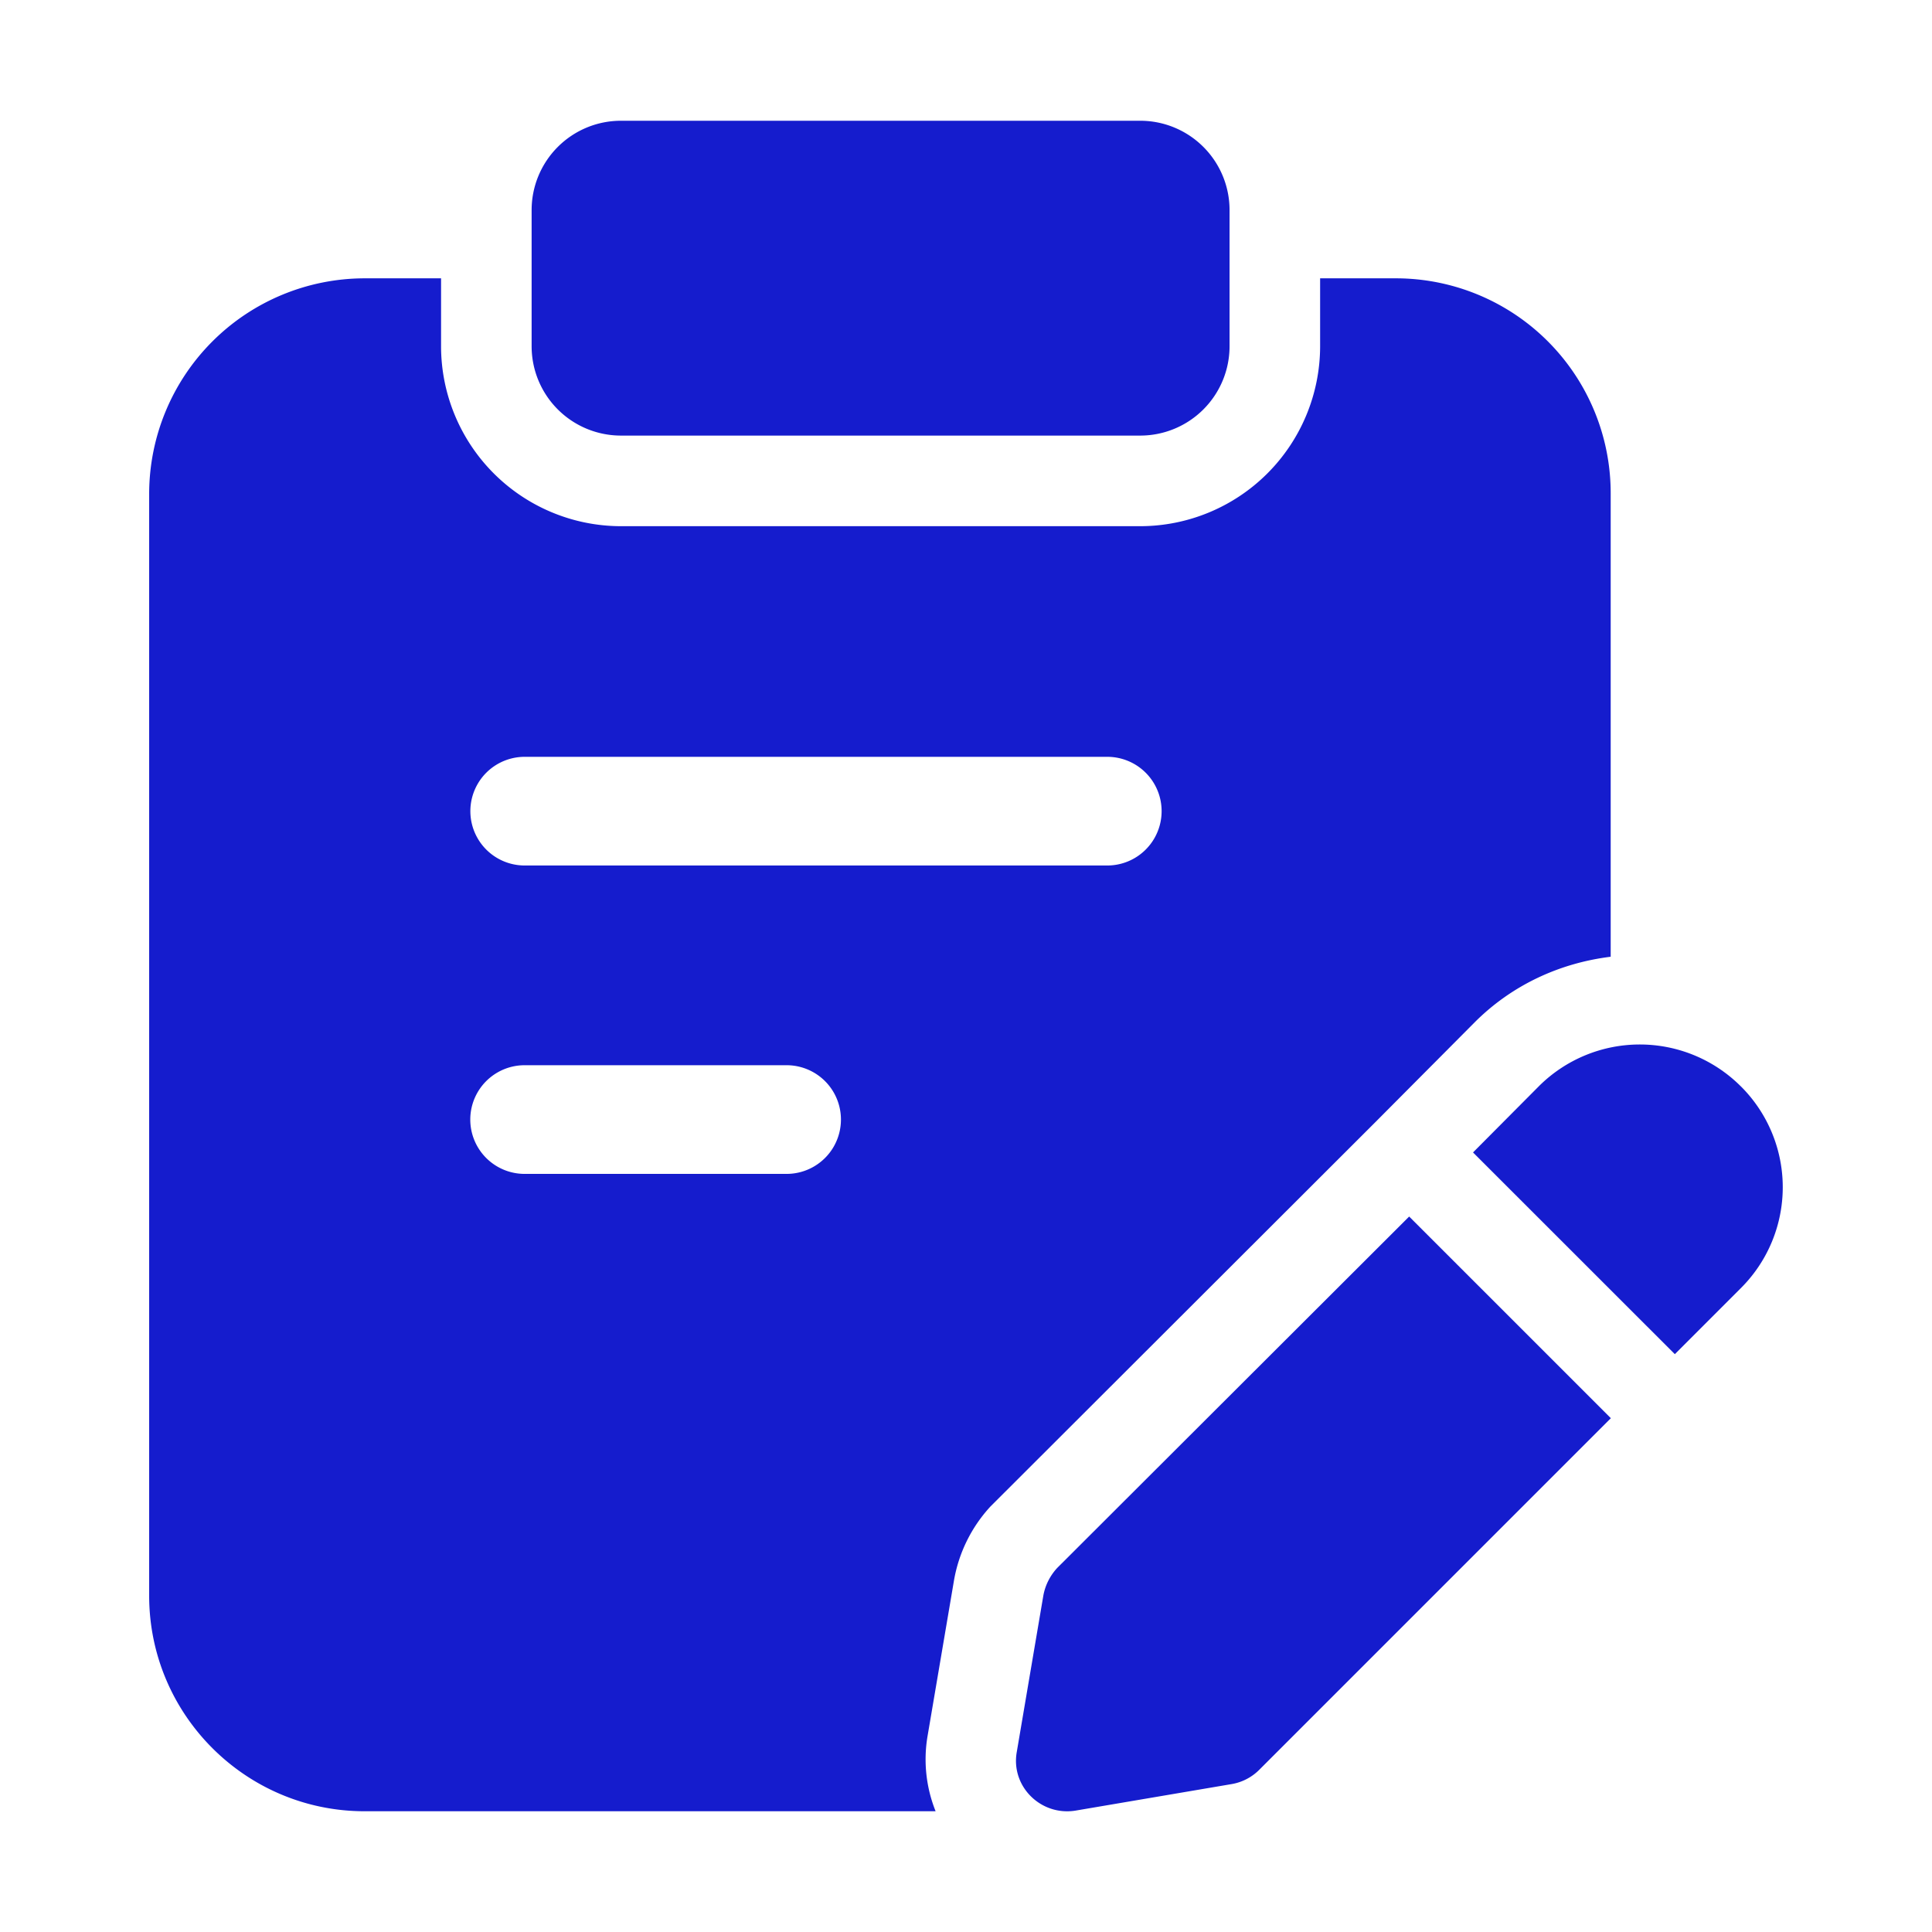
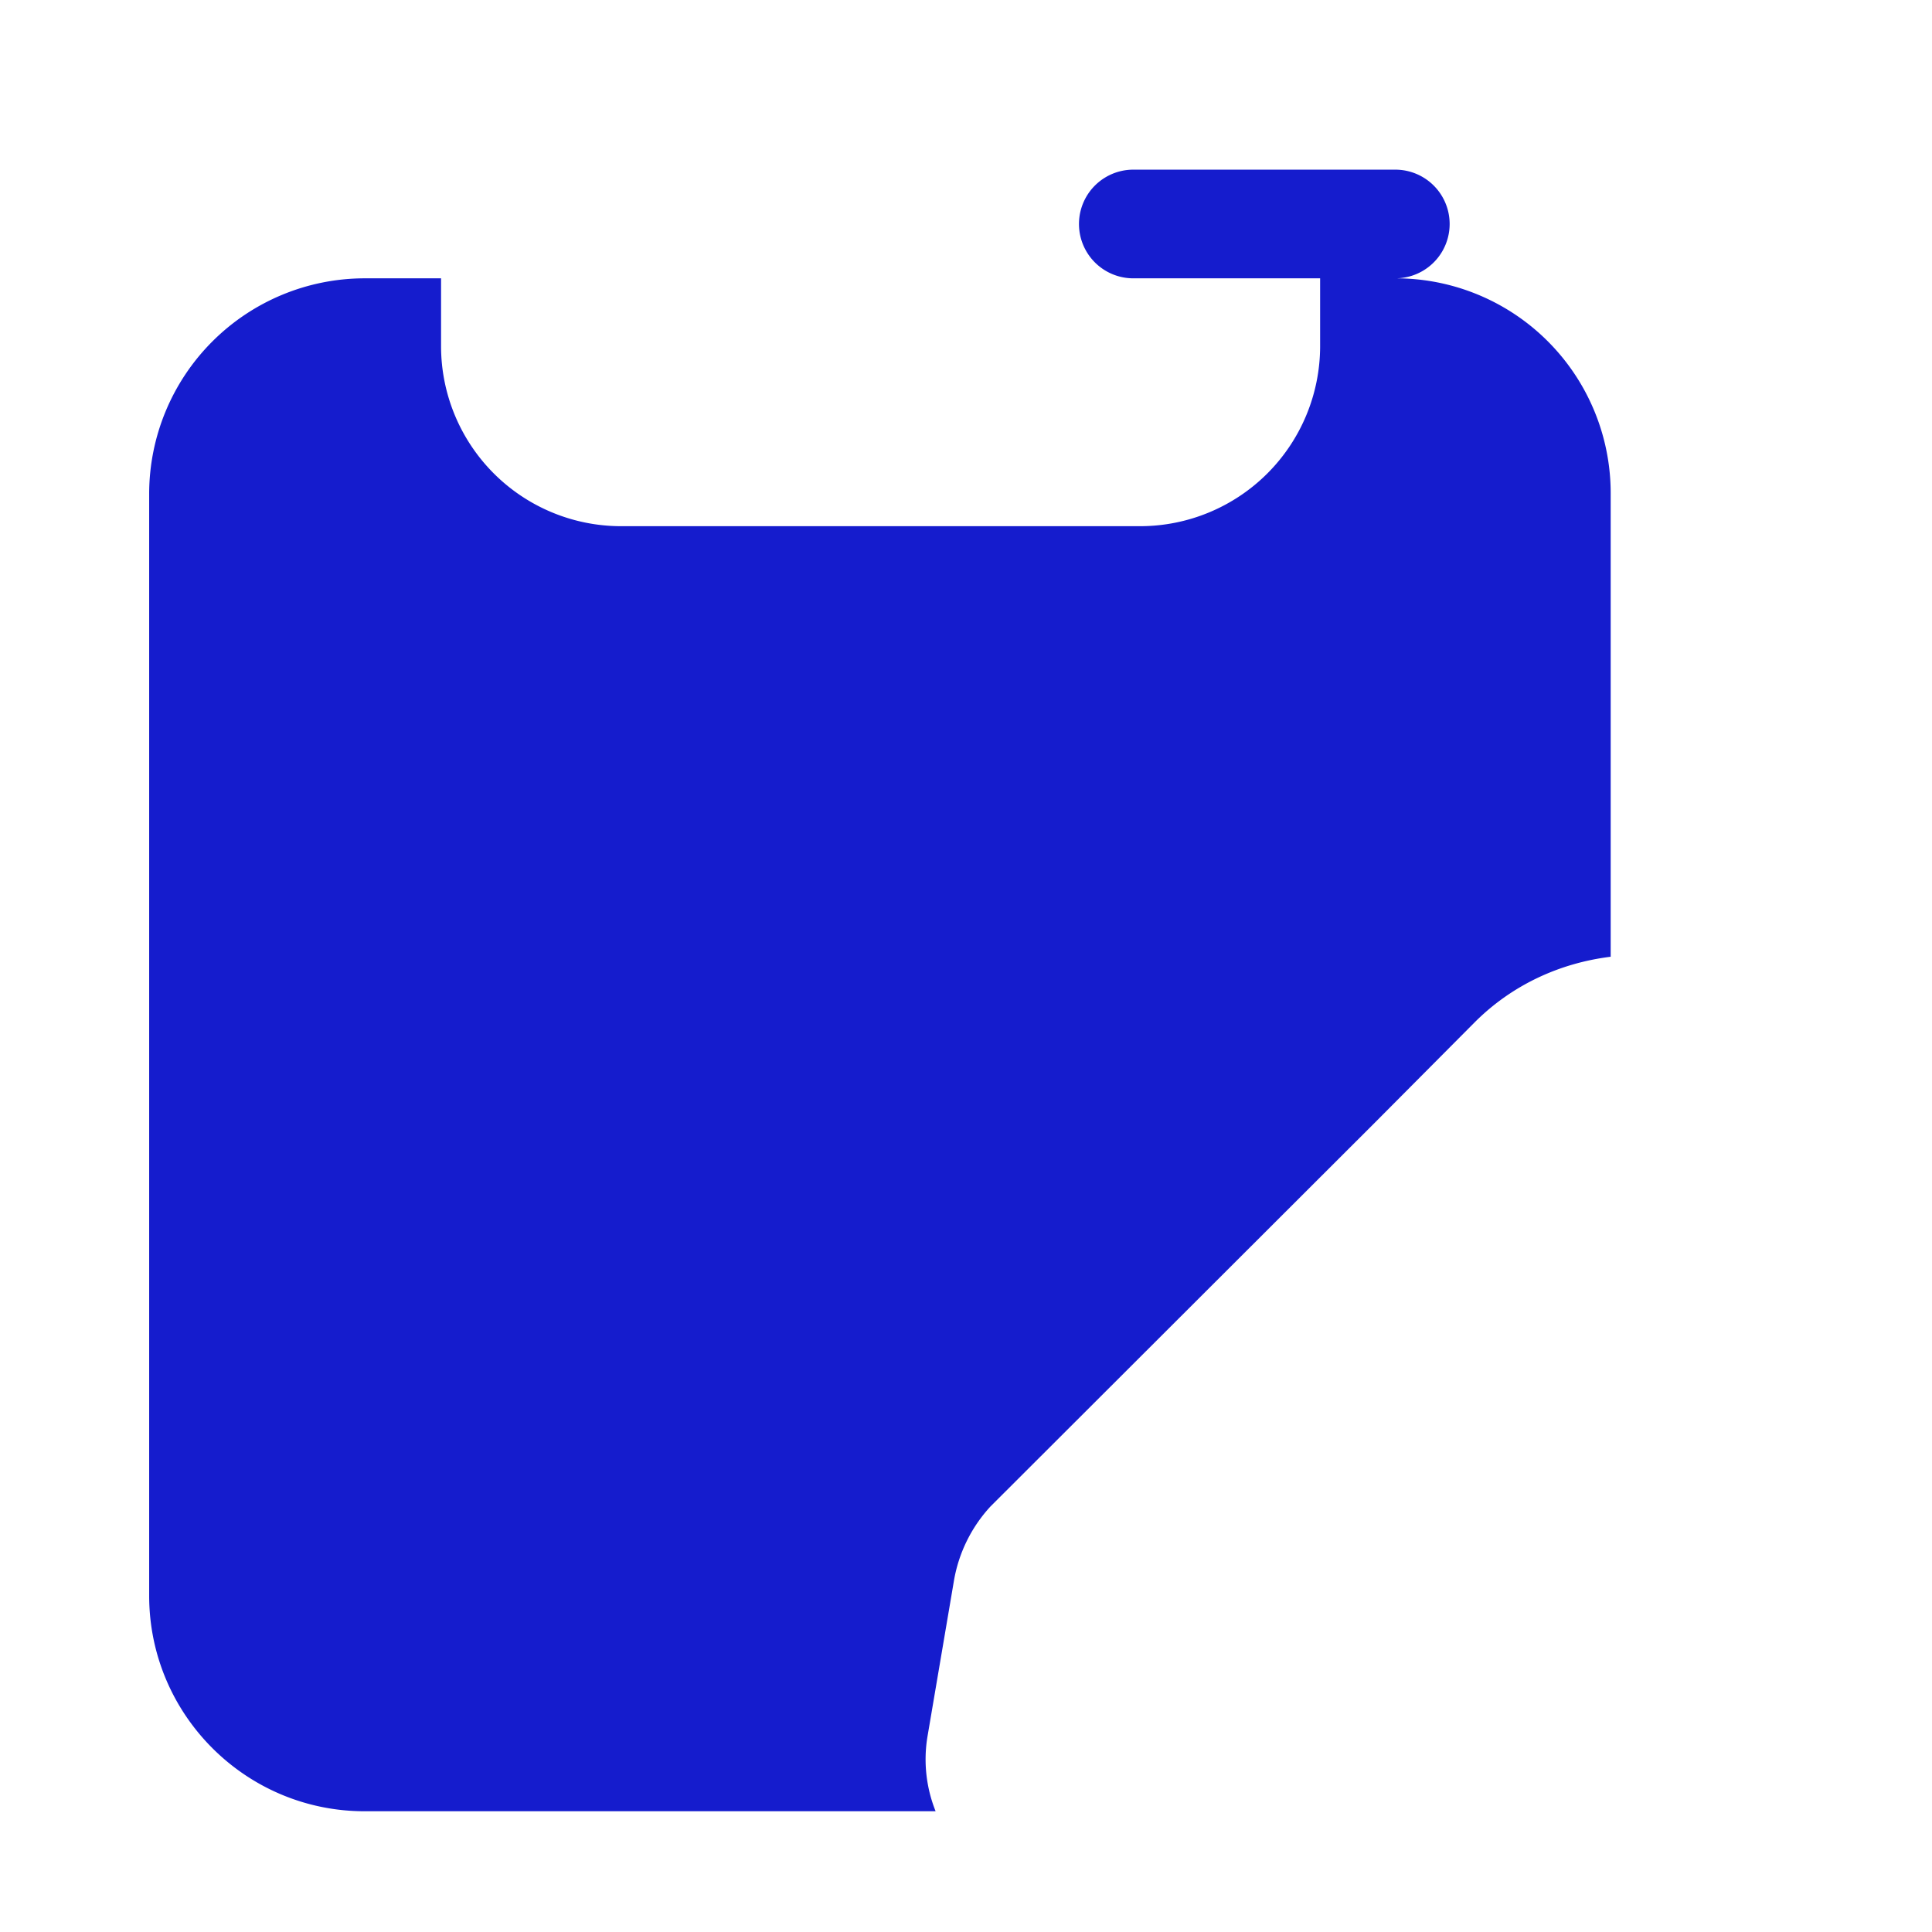
<svg xmlns="http://www.w3.org/2000/svg" width="48" height="48" fill="none">
-   <path d="M28.328 10.822h-12.9a2.22 2.22 0 0 1-2.22-2.22V5.22A2.22 2.22 0 0 1 15.428 3h12.9a2.22 2.22 0 0 1 2.22 2.22v3.382a2.22 2.22 0 0 1-2.22 2.22ZM43.245 26.985a3.549 3.549 0 0 0-5.01 0l-1.638 1.647 5.014 5.012 1.635-1.636a3.538 3.538 0 0 0 0-5.023ZM35.01 30.225l-8.744 8.73c-.18.195-.3.435-.345.69l-.66 3.885c-.15.855.6 1.59 1.455 1.455l3.885-.66a1.27 1.27 0 0 0 .675-.345l8.745-8.745-5.01-5.01Z" fill="#151CCD" />
-   <path d="M34.666 6.915h-1.868v1.688a4.475 4.475 0 0 1-4.47 4.47h-12.9a4.474 4.474 0 0 1-4.47-4.47V6.915H9.061a5.358 5.358 0 0 0-5.355 5.355v27.375C3.706 42.6 6.106 45 9.06 45h14.185a3.463 3.463 0 0 1-.202-1.857l.658-3.874a3.62 3.62 0 0 1 .906-1.84l9.548-9.534 2.482-2.495c.923-.924 2.106-1.472 3.38-1.63V12.285a5.338 5.338 0 0 0-5.352-5.37Zm-15.123 22.25h-6.509a1.35 1.35 0 0 1 0-2.7h6.509a1.35 1.35 0 0 1 0 2.7Zm7.968-7.662H13.036a1.35 1.35 0 0 1 0-2.7H27.51a1.35 1.35 0 0 1 0 2.7Z" fill="#151CCD" />
+   <path d="M34.666 6.915h-1.868v1.688a4.475 4.475 0 0 1-4.47 4.47h-12.9a4.474 4.474 0 0 1-4.47-4.47V6.915H9.061a5.358 5.358 0 0 0-5.355 5.355v27.375C3.706 42.6 6.106 45 9.06 45h14.185a3.463 3.463 0 0 1-.202-1.857l.658-3.874a3.62 3.62 0 0 1 .906-1.84l9.548-9.534 2.482-2.495c.923-.924 2.106-1.472 3.38-1.63V12.285a5.338 5.338 0 0 0-5.352-5.37Zh-6.509a1.35 1.35 0 0 1 0-2.7h6.509a1.35 1.35 0 0 1 0 2.7Zm7.968-7.662H13.036a1.35 1.35 0 0 1 0-2.7H27.51a1.35 1.35 0 0 1 0 2.7Z" fill="#151CCD" />
</svg>